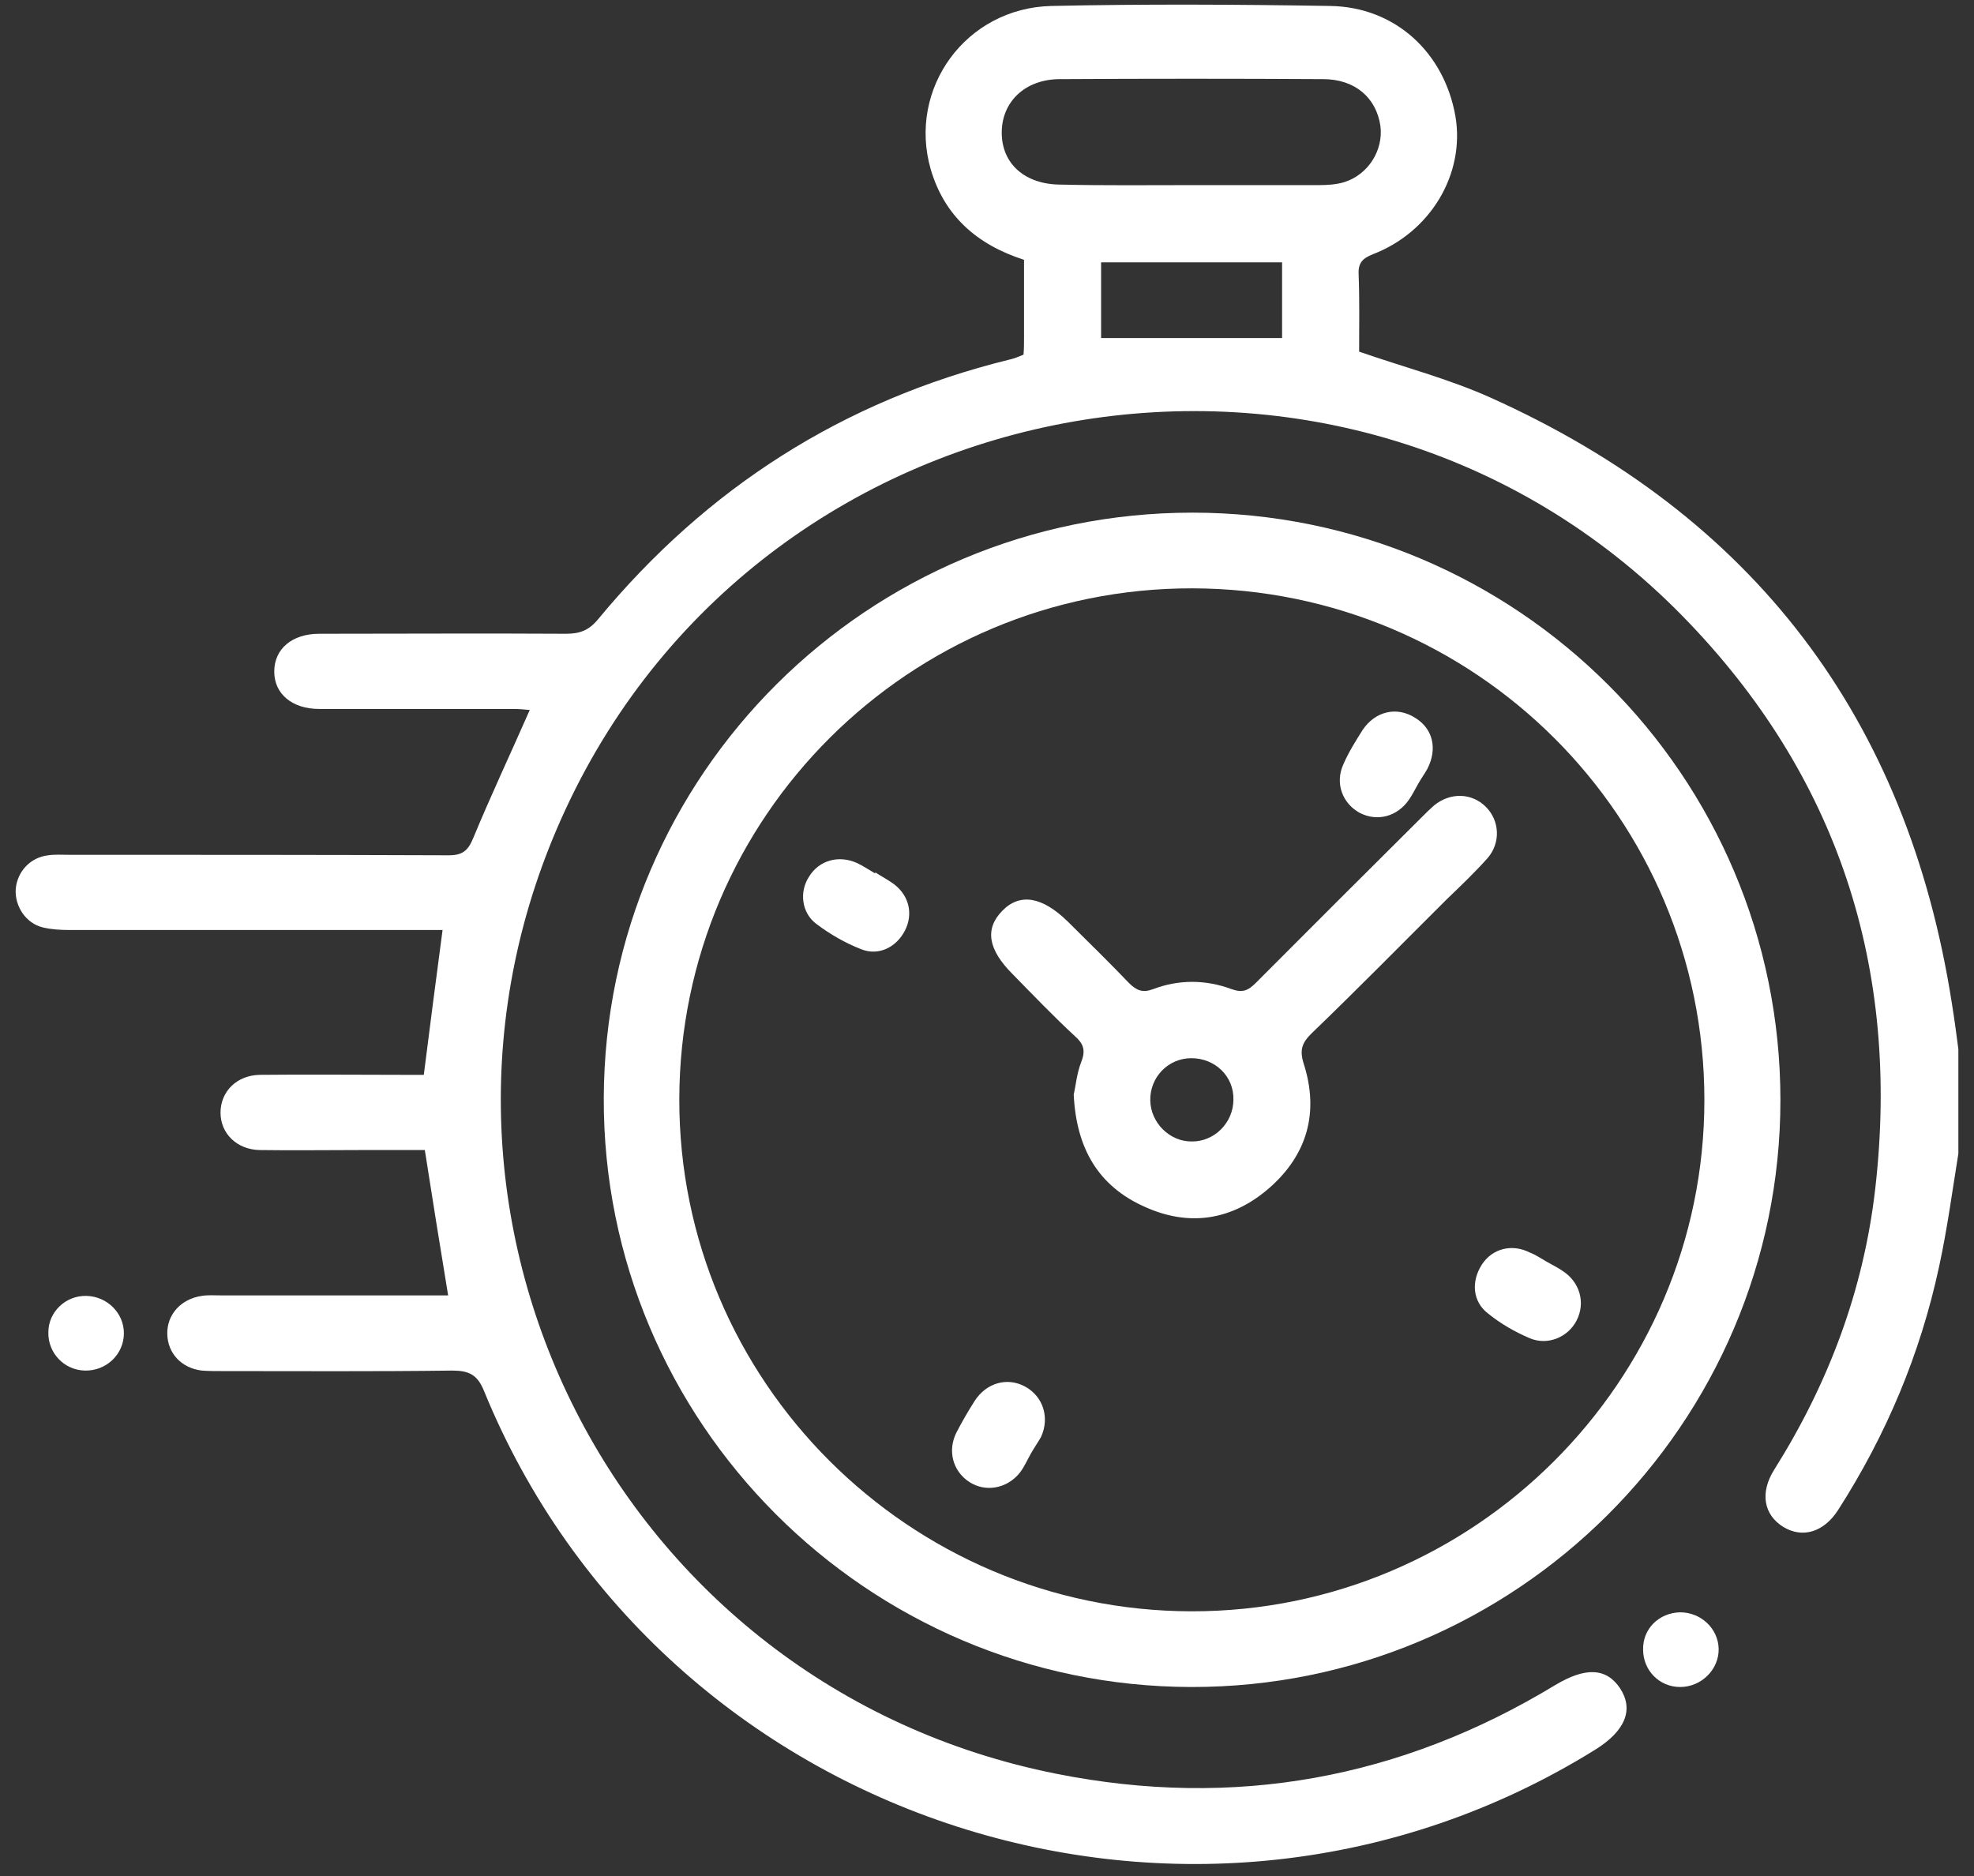
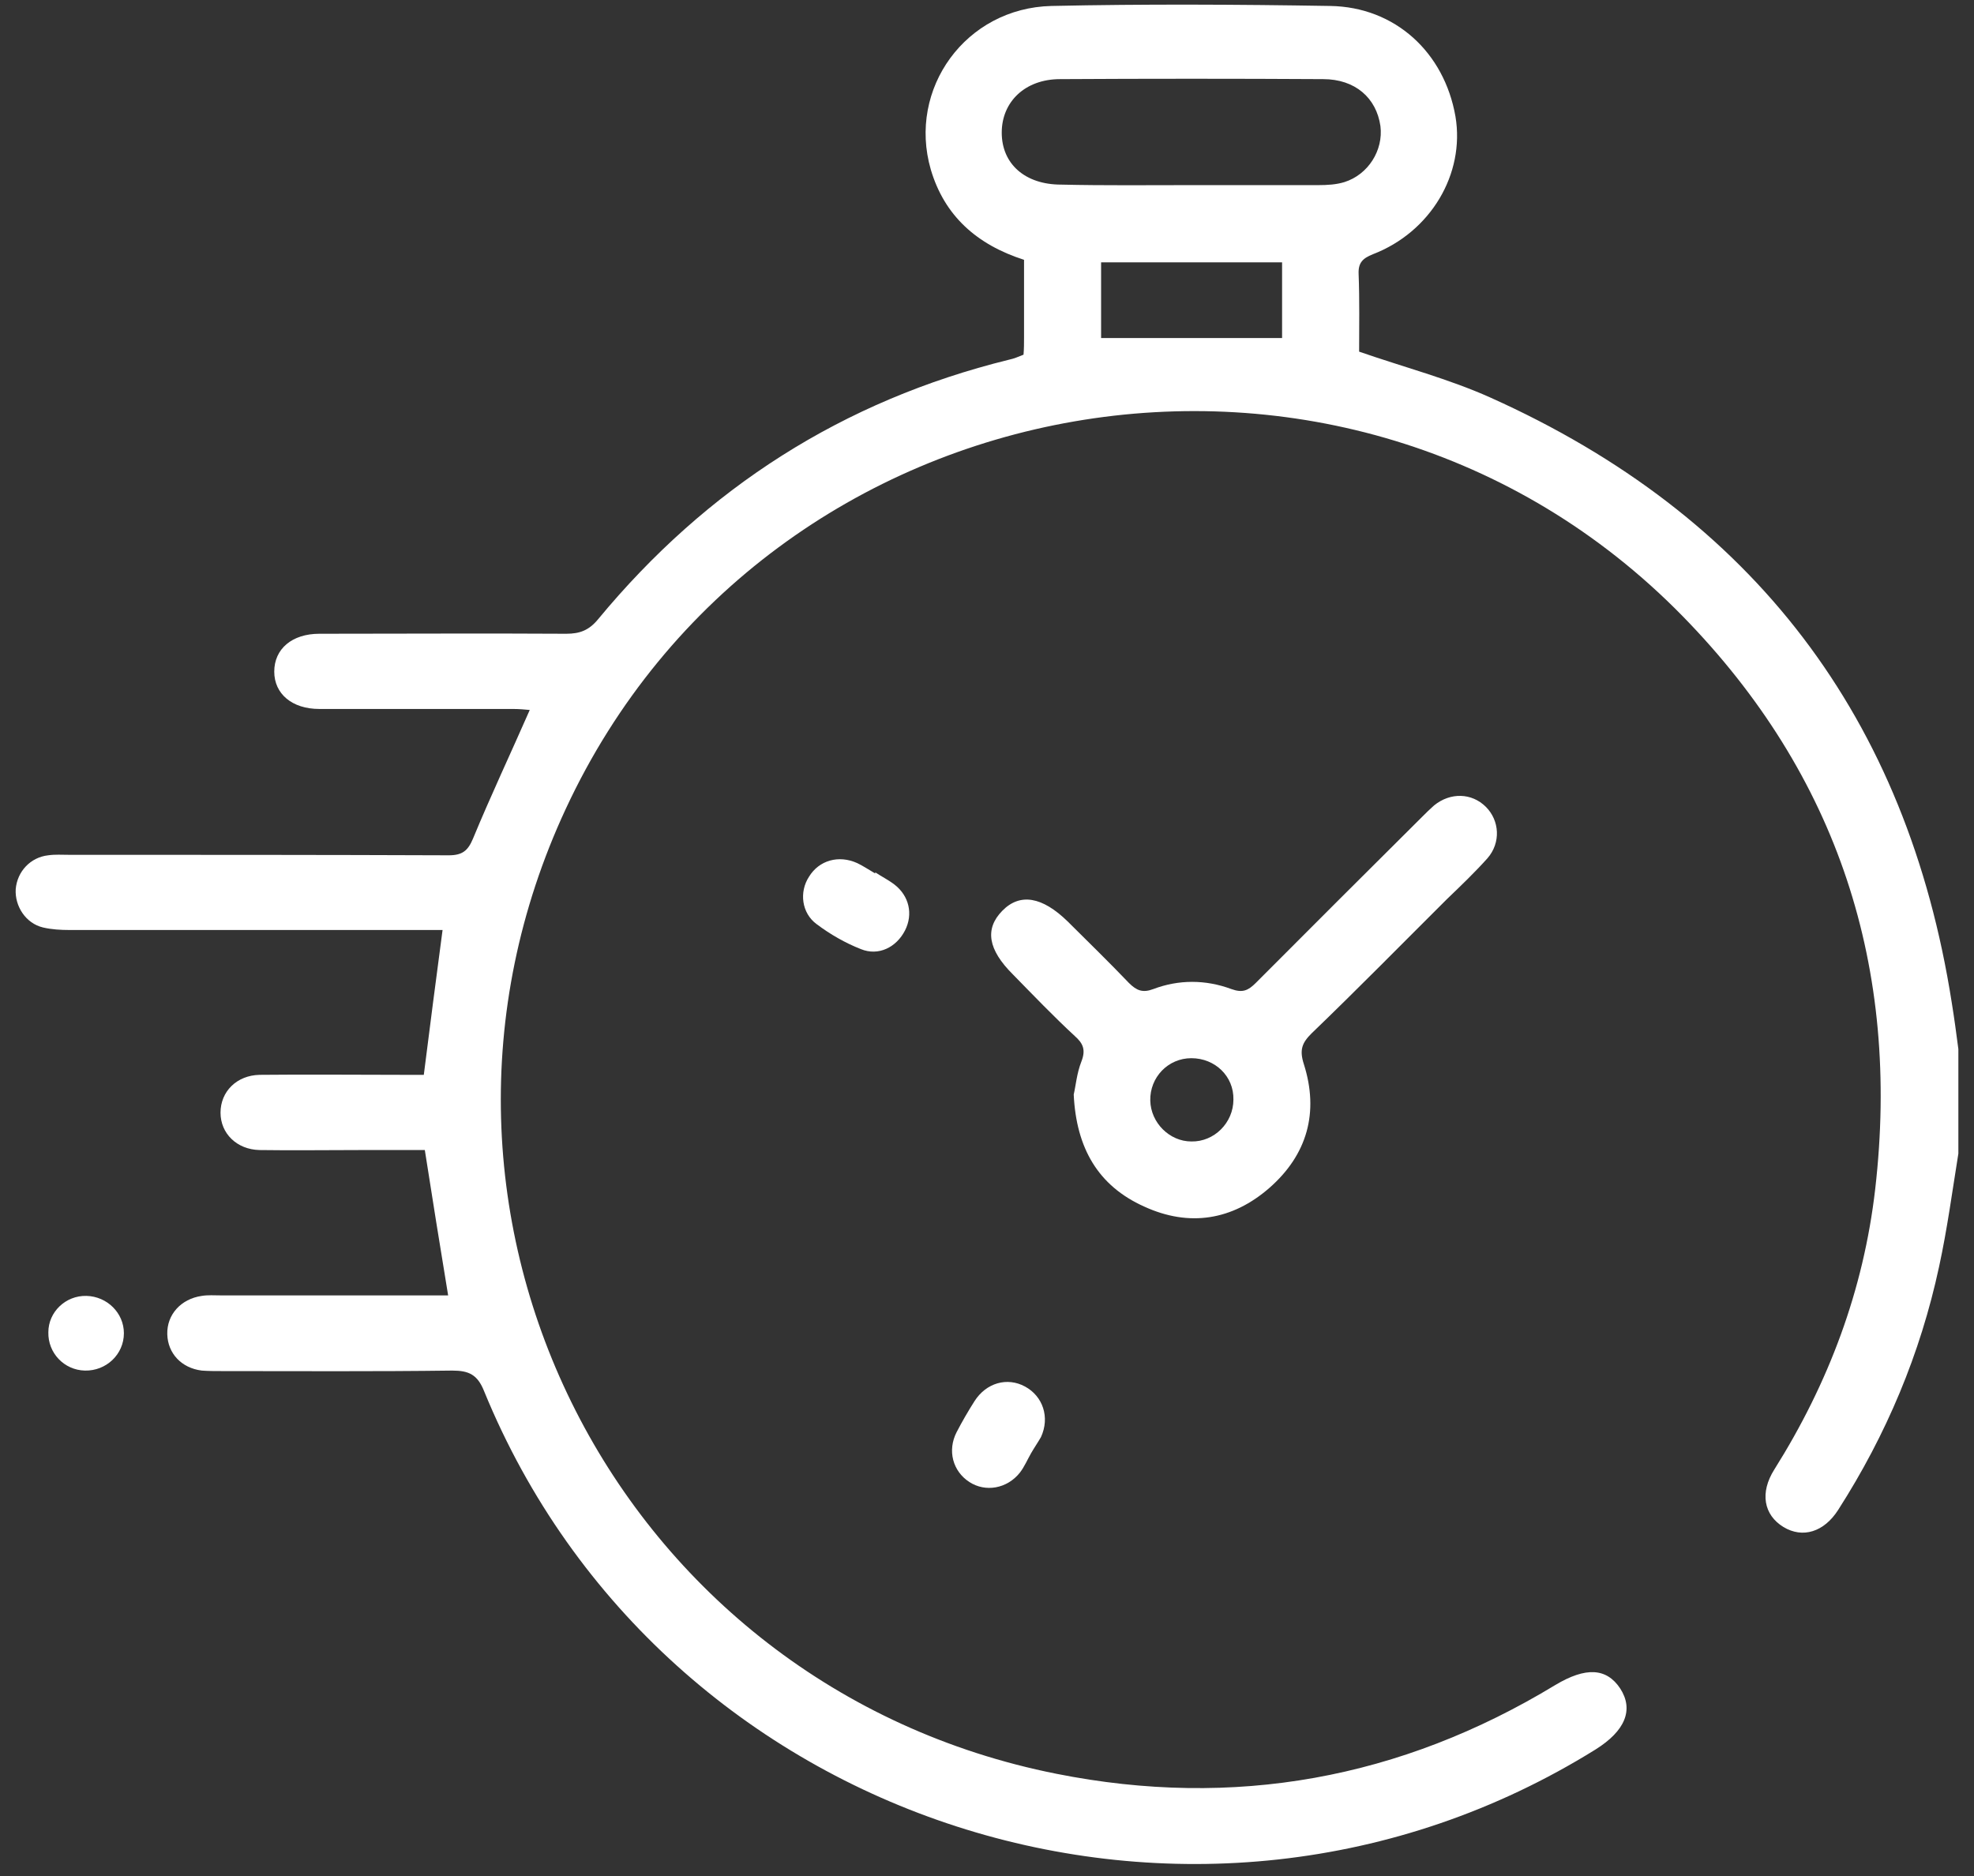
<svg xmlns="http://www.w3.org/2000/svg" width="101" height="96" viewBox="0 0 101 96" fill="none">
  <rect x="0" y="0" width="101" height="96" fill="#333333" stroke="none" />
  <path d="M100.2 59.026C99.888 60.962 99.629 62.899 99.214 64.81C98.254 69.277 96.516 73.409 94.052 77.256C93.326 78.392 92.237 78.728 91.251 78.134C90.239 77.514 90.032 76.378 90.784 75.19C93.559 70.775 95.349 66.023 95.946 60.833C97.243 49.549 94.052 39.659 86.089 31.524C68.944 14.017 39.27 19.181 28.947 41.389C19.298 62.124 31.567 86.294 54.055 90.761C63.134 92.569 71.667 91.02 79.579 86.217C81.135 85.287 82.198 85.339 82.899 86.397C83.599 87.482 83.158 88.567 81.628 89.522C61.188 102.227 33.875 93.421 24.771 71.188C24.433 70.336 23.992 70.129 23.137 70.129C19.22 70.181 15.303 70.155 11.386 70.155C11.023 70.155 10.66 70.155 10.323 70.129C9.285 70 8.585 69.251 8.559 68.27C8.533 67.263 9.259 66.462 10.323 66.308C10.634 66.256 10.971 66.282 11.283 66.282C14.81 66.282 18.338 66.282 21.866 66.282C22.203 66.282 22.566 66.282 22.929 66.282C22.514 63.751 22.125 61.349 21.736 58.845C20.672 58.845 19.557 58.845 18.416 58.845C16.704 58.845 14.992 58.87 13.28 58.845C12.113 58.819 11.283 57.993 11.283 56.934C11.283 55.849 12.113 55.023 13.28 54.997C15.744 54.971 18.208 54.997 20.646 54.997C21.01 54.997 21.347 54.997 21.684 54.997C21.995 52.518 22.306 50.142 22.644 47.586C22.332 47.586 21.969 47.586 21.606 47.586C15.588 47.586 9.571 47.586 3.553 47.586C3.112 47.586 2.645 47.56 2.204 47.457C1.322 47.25 0.752 46.372 0.804 45.495C0.881 44.591 1.556 43.868 2.464 43.764C2.827 43.713 3.164 43.739 3.527 43.739C10.012 43.739 16.47 43.739 22.955 43.764C23.655 43.764 23.941 43.532 24.2 42.912C25.108 40.717 26.119 38.574 27.105 36.327C26.846 36.302 26.535 36.276 26.249 36.276C22.955 36.276 19.661 36.276 16.341 36.276C14.94 36.276 14.032 35.501 14.032 34.365C14.032 33.203 14.94 32.428 16.341 32.428C20.543 32.428 24.745 32.402 28.973 32.428C29.673 32.428 30.14 32.248 30.607 31.679C36.158 24.965 43.135 20.498 51.617 18.407C51.876 18.355 52.11 18.252 52.369 18.148C52.395 17.838 52.395 17.554 52.395 17.27C52.395 15.953 52.395 14.636 52.395 13.294C49.983 12.519 48.323 11.047 47.623 8.671C46.429 4.54 49.412 0.408 53.796 0.305C58.543 0.202 63.315 0.227 68.062 0.305C71.382 0.357 73.898 2.681 74.469 5.96C74.962 8.904 73.198 11.873 70.241 13.01C69.722 13.216 69.489 13.449 69.514 14.017C69.566 15.36 69.54 16.728 69.54 17.993C71.849 18.794 74.132 19.388 76.258 20.343C89.721 26.386 97.58 36.741 99.862 51.304C99.992 52.105 100.096 52.88 100.2 53.68C100.2 55.41 100.2 57.218 100.2 59.026ZM60.981 9.472C63.134 9.472 65.312 9.472 67.465 9.472C67.906 9.472 68.373 9.446 68.788 9.317C70.007 8.93 70.785 7.69 70.63 6.451C70.422 5.005 69.333 4.049 67.699 4.049C63.212 4.023 58.724 4.023 54.237 4.049C52.447 4.049 51.254 5.211 51.254 6.786C51.254 8.387 52.447 9.446 54.289 9.446C56.519 9.498 58.75 9.472 60.981 9.472ZM56.338 13.423C56.338 14.766 56.338 16.057 56.338 17.296C59.45 17.296 62.511 17.296 65.598 17.296C65.598 16.031 65.598 14.766 65.598 13.423C62.511 13.423 59.45 13.423 56.338 13.423Z" fill="white" />
-   <path d="M91.095 56.288C91.095 72.867 77.53 86.346 60.955 86.32C44.354 86.294 30.84 72.763 30.892 56.185C30.944 39.633 44.406 26.231 61.007 26.231C77.607 26.231 91.095 39.684 91.095 56.288ZM61.007 30.104C46.533 30.078 34.783 41.802 34.757 56.237C34.731 70.646 46.507 82.421 60.955 82.447C75.403 82.472 87.205 70.697 87.205 56.288C87.205 41.828 75.506 30.13 61.007 30.104Z" fill="white" />
  <path d="M4.42 66.308C5.483 66.333 6.339 67.185 6.339 68.218C6.339 69.303 5.431 70.155 4.342 70.129C3.278 70.103 2.448 69.225 2.474 68.167C2.474 67.134 3.356 66.282 4.42 66.308Z" fill="white" />
-   <path d="M85.964 82.498C87.027 82.498 87.909 83.325 87.935 84.358C87.961 85.416 87.053 86.32 85.964 86.32C84.9 86.32 84.07 85.468 84.07 84.409C84.044 83.35 84.874 82.524 85.964 82.498Z" fill="white" />
  <path d="M54.937 56.004C55.041 55.565 55.093 54.92 55.326 54.326C55.56 53.732 55.43 53.396 54.989 53.009C53.9 52.002 52.862 50.917 51.825 49.859C50.553 48.593 50.372 47.535 51.28 46.605C52.188 45.675 53.329 45.882 54.626 47.147C55.689 48.206 56.753 49.239 57.764 50.298C58.154 50.685 58.465 50.814 59.01 50.608C60.306 50.117 61.681 50.117 63.004 50.608C63.575 50.814 63.86 50.685 64.249 50.298C67.076 47.457 69.904 44.642 72.757 41.802C72.964 41.595 73.172 41.389 73.379 41.208C74.209 40.537 75.299 40.562 76.025 41.285C76.725 41.983 76.803 43.119 76.103 43.919C75.454 44.642 74.754 45.314 74.054 45.985C71.745 48.283 69.463 50.608 67.102 52.88C66.609 53.37 66.48 53.732 66.713 54.455C67.491 56.908 66.895 59.077 64.949 60.782C63.056 62.434 60.851 62.796 58.543 61.737C56.182 60.678 55.067 58.742 54.937 56.004ZM60.955 54.145C59.762 54.145 58.828 55.126 58.854 56.314C58.88 57.45 59.84 58.406 60.955 58.406C62.122 58.432 63.108 57.45 63.108 56.263C63.134 55.075 62.174 54.145 60.955 54.145Z" fill="white" />
-   <path d="M72.577 40.078C72.422 40.346 72.276 40.65 72.099 40.905C71.502 41.783 70.476 42.056 69.574 41.595C68.686 41.111 68.293 40.079 68.732 39.111C69.001 38.49 69.359 37.922 69.717 37.353C70.365 36.386 71.472 36.13 72.412 36.733C73.32 37.287 73.561 38.321 73.025 39.353C72.883 39.599 72.719 39.832 72.577 40.078Z" fill="white" />
-   <path d="M79.116 64.547C79.385 64.702 79.69 64.849 79.947 65.027C80.842 65.603 81.129 66.663 80.67 67.561C80.237 68.415 79.201 68.86 78.283 68.479C77.513 68.153 76.772 67.725 76.14 67.212C75.328 66.594 75.273 65.548 75.822 64.702C76.357 63.878 77.37 63.628 78.272 64.089C78.567 64.2 78.846 64.391 79.116 64.547Z" fill="white" />
  <path d="M52.761 74.348C52.568 74.683 52.419 75.044 52.18 75.354C51.529 76.171 50.426 76.369 49.598 75.831C48.748 75.281 48.462 74.221 48.946 73.278C49.233 72.728 49.53 72.214 49.863 71.69C50.463 70.754 51.537 70.45 52.448 70.947C53.36 71.443 53.727 72.52 53.261 73.533C53.106 73.802 52.916 74.079 52.761 74.348Z" fill="white" />
  <path d="M44.786 44.637C45.11 44.854 45.46 45.026 45.771 45.265C46.515 45.844 46.728 46.772 46.308 47.603C45.862 48.479 44.942 48.931 44.046 48.563C43.24 48.247 42.477 47.806 41.787 47.289C41.008 46.719 40.885 45.635 41.395 44.856C41.908 44.019 42.911 43.733 43.861 44.163C44.189 44.322 44.468 44.513 44.782 44.694C44.773 44.659 44.786 44.637 44.786 44.637Z" fill="white" />
</svg>